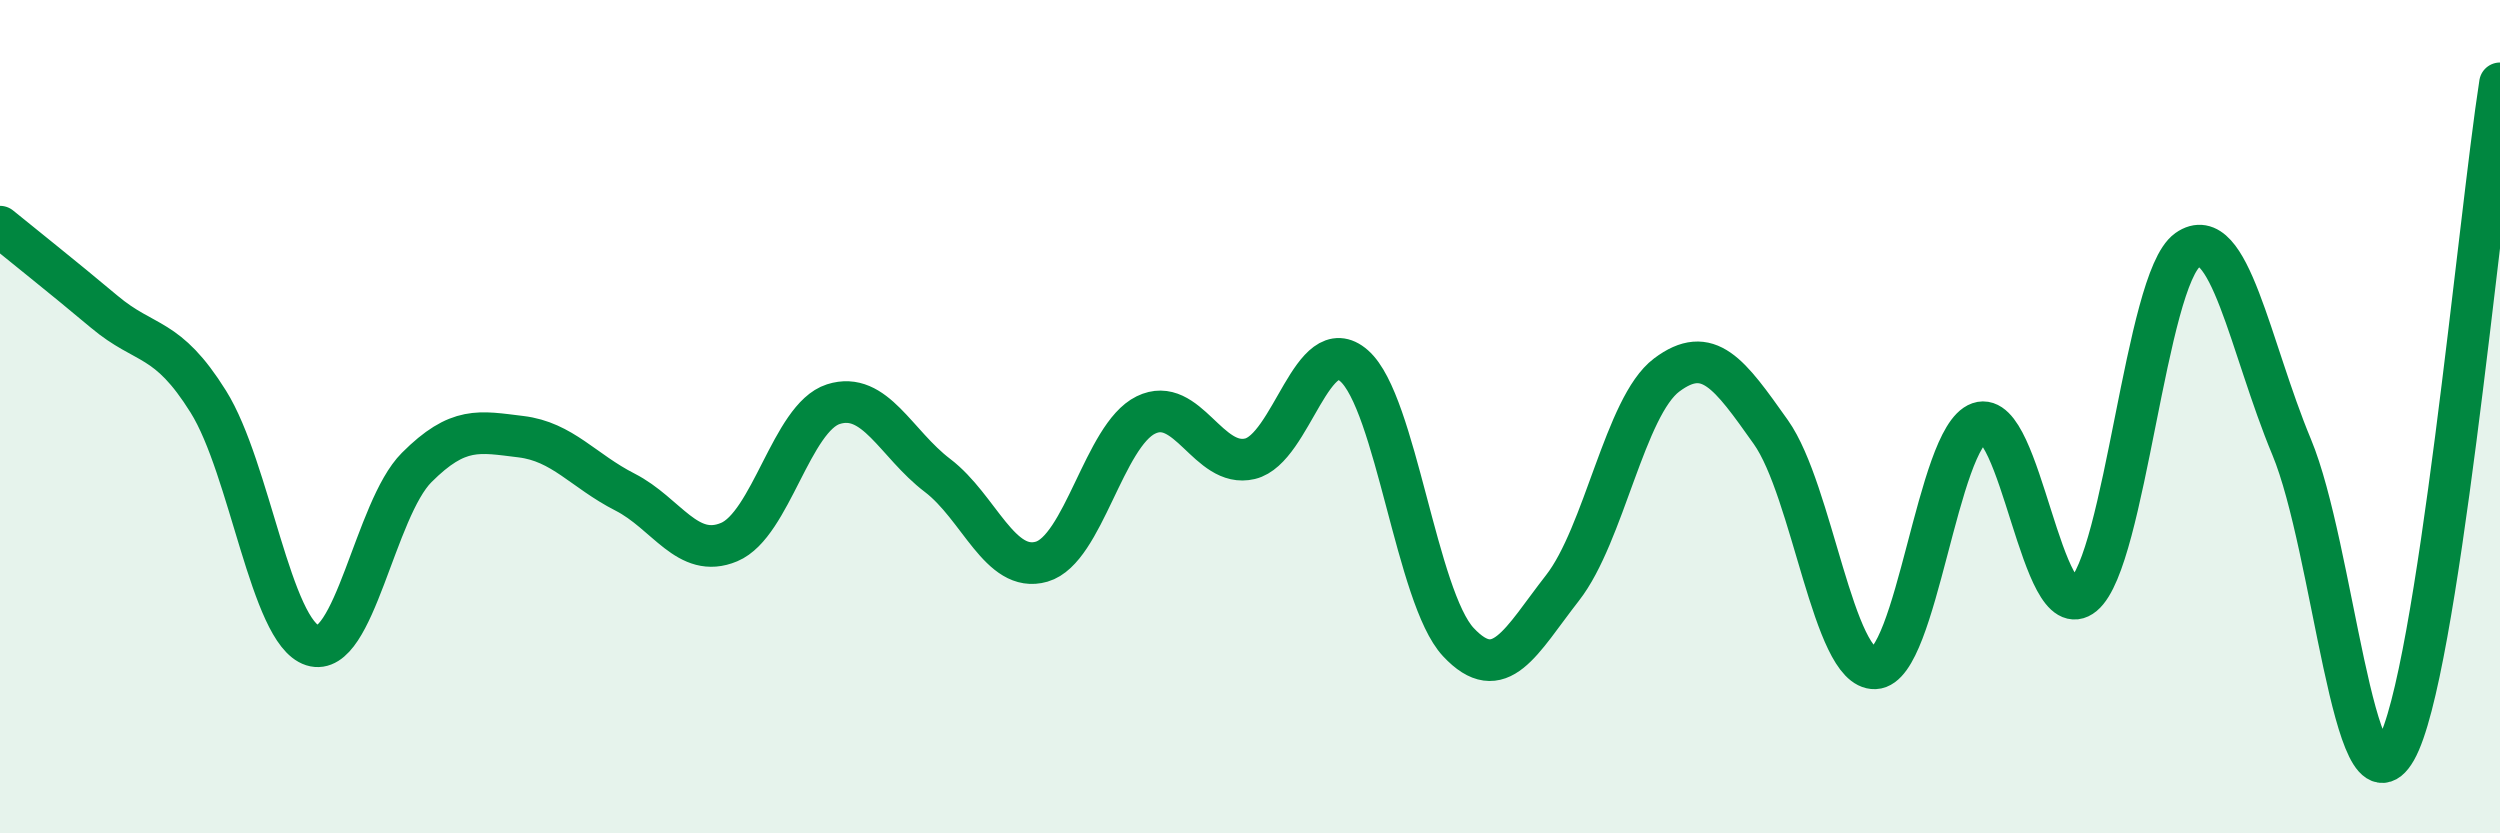
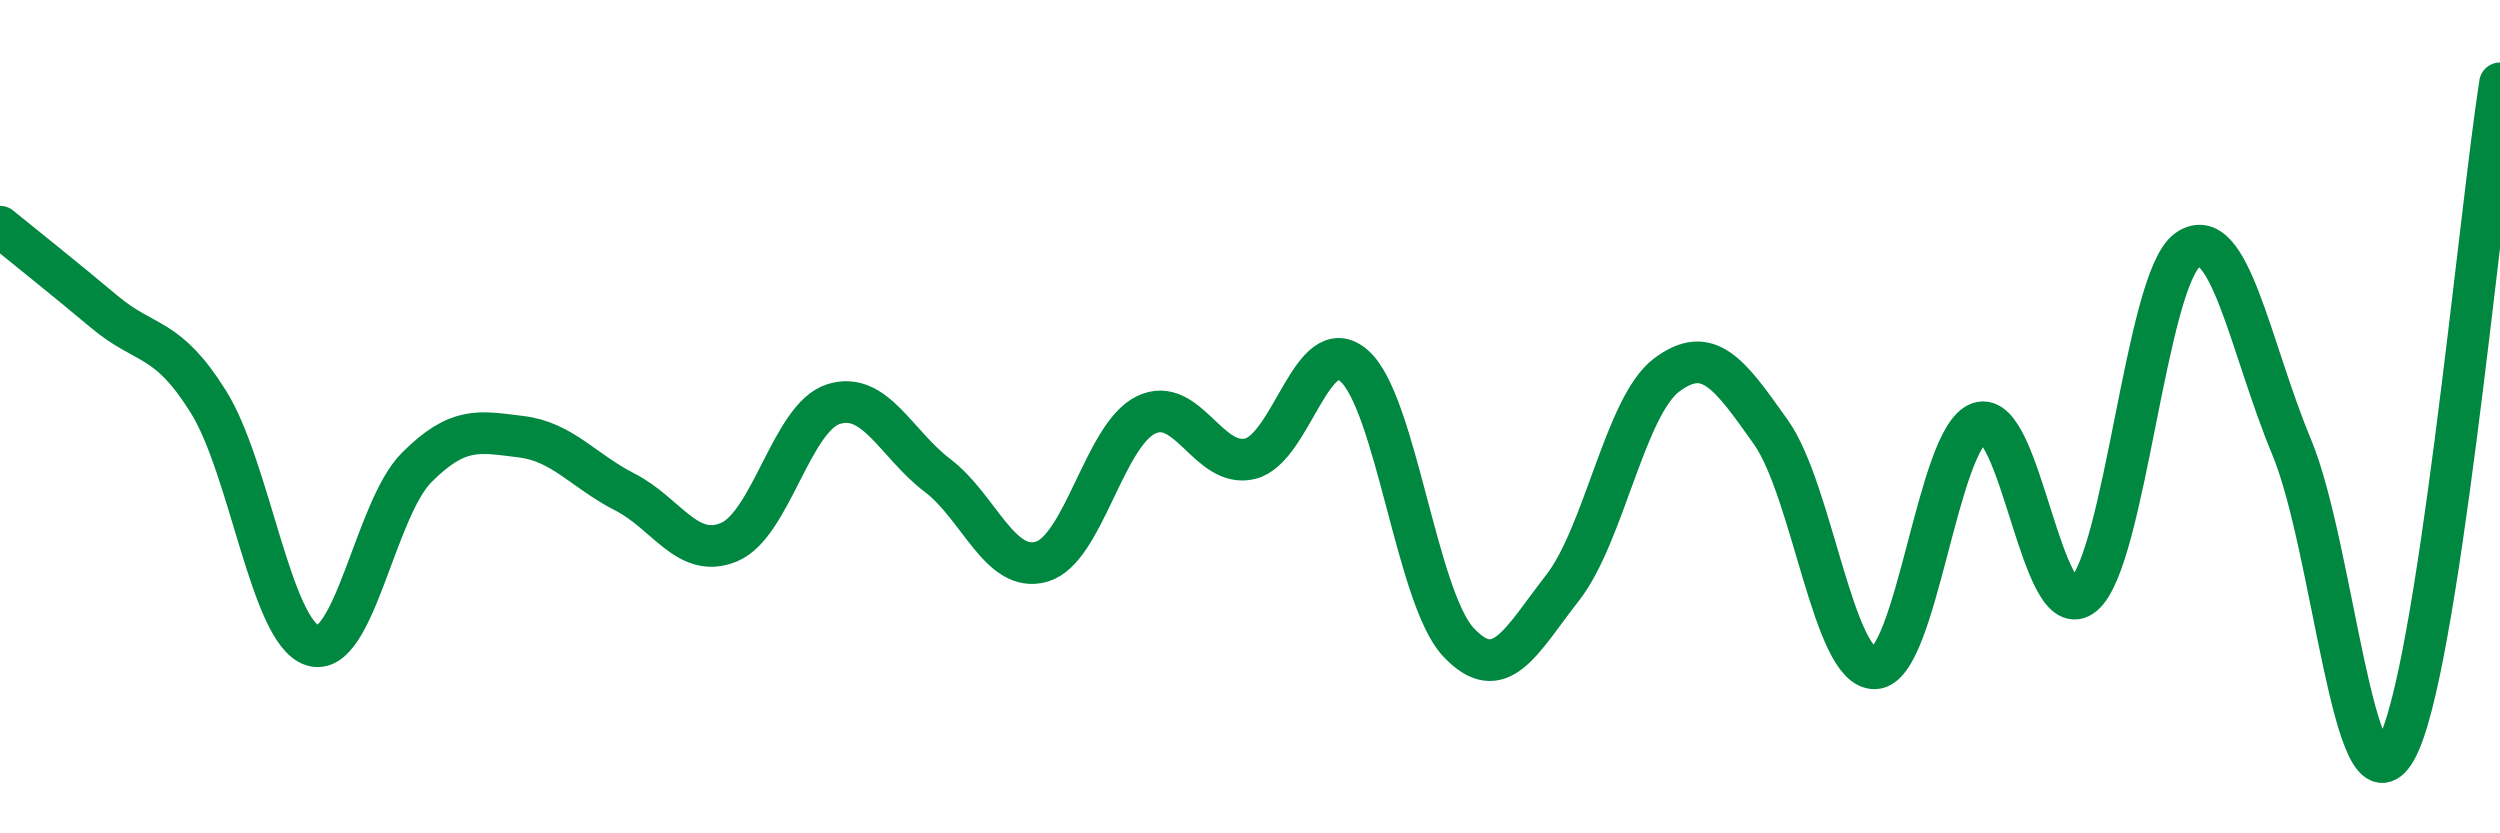
<svg xmlns="http://www.w3.org/2000/svg" width="60" height="20" viewBox="0 0 60 20">
-   <path d="M 0,5.44 C 0.5,5.85 1.5,6.64 2.5,7.48 C 3.5,8.32 4,8.04 5,9.64 C 6,11.24 6.5,15.17 7.5,15.49 C 8.5,15.81 9,12.22 10,11.22 C 11,10.22 11.5,10.36 12.5,10.48 C 13.5,10.6 14,11.3 15,11.81 C 16,12.32 16.5,13.43 17.5,13.01 C 18.5,12.59 19,10.02 20,9.7 C 21,9.38 21.5,10.65 22.5,11.41 C 23.5,12.17 24,13.77 25,13.48 C 26,13.19 26.5,10.45 27.5,9.96 C 28.5,9.47 29,11.25 30,11.01 C 31,10.77 31.5,7.9 32.5,8.78 C 33.5,9.66 34,14.34 35,15.41 C 36,16.48 36.5,15.39 37.5,14.11 C 38.5,12.83 39,9.75 40,9 C 41,8.25 41.5,8.96 42.5,10.37 C 43.5,11.78 44,16.08 45,16.04 C 46,16 46.5,10.5 47.5,10.15 C 48.5,9.8 49,15.11 50,14.28 C 51,13.45 51.5,6.71 52.5,6 C 53.5,5.29 54,8.33 55,10.73 C 56,13.13 56.5,19.75 57.5,18 C 58.5,16.25 59.5,5.2 60,2L60 20L0 20Z" fill="#008740" opacity="0.1" stroke-linecap="round" stroke-linejoin="round" />
  <path d="M 0,5.44 C 0.5,5.85 1.5,6.64 2.5,7.48 C 3.5,8.32 4,8.04 5,9.64 C 6,11.24 6.5,15.17 7.5,15.49 C 8.5,15.81 9,12.22 10,11.22 C 11,10.22 11.5,10.36 12.5,10.48 C 13.5,10.6 14,11.3 15,11.81 C 16,12.32 16.5,13.43 17.5,13.01 C 18.5,12.59 19,10.02 20,9.7 C 21,9.38 21.5,10.65 22.5,11.41 C 23.5,12.17 24,13.77 25,13.48 C 26,13.19 26.5,10.45 27.5,9.96 C 28.5,9.47 29,11.25 30,11.01 C 31,10.77 31.5,7.9 32.5,8.78 C 33.5,9.66 34,14.34 35,15.41 C 36,16.48 36.5,15.39 37.5,14.11 C 38.5,12.83 39,9.75 40,9 C 41,8.25 41.5,8.96 42.5,10.37 C 43.5,11.78 44,16.08 45,16.04 C 46,16 46.5,10.5 47.5,10.15 C 48.5,9.8 49,15.11 50,14.28 C 51,13.45 51.5,6.71 52.5,6 C 53.5,5.29 54,8.33 55,10.73 C 56,13.13 56.5,19.75 57.5,18 C 58.5,16.25 59.5,5.2 60,2" stroke="#008740" stroke-width="1" fill="none" stroke-linecap="round" stroke-linejoin="round" />
</svg>